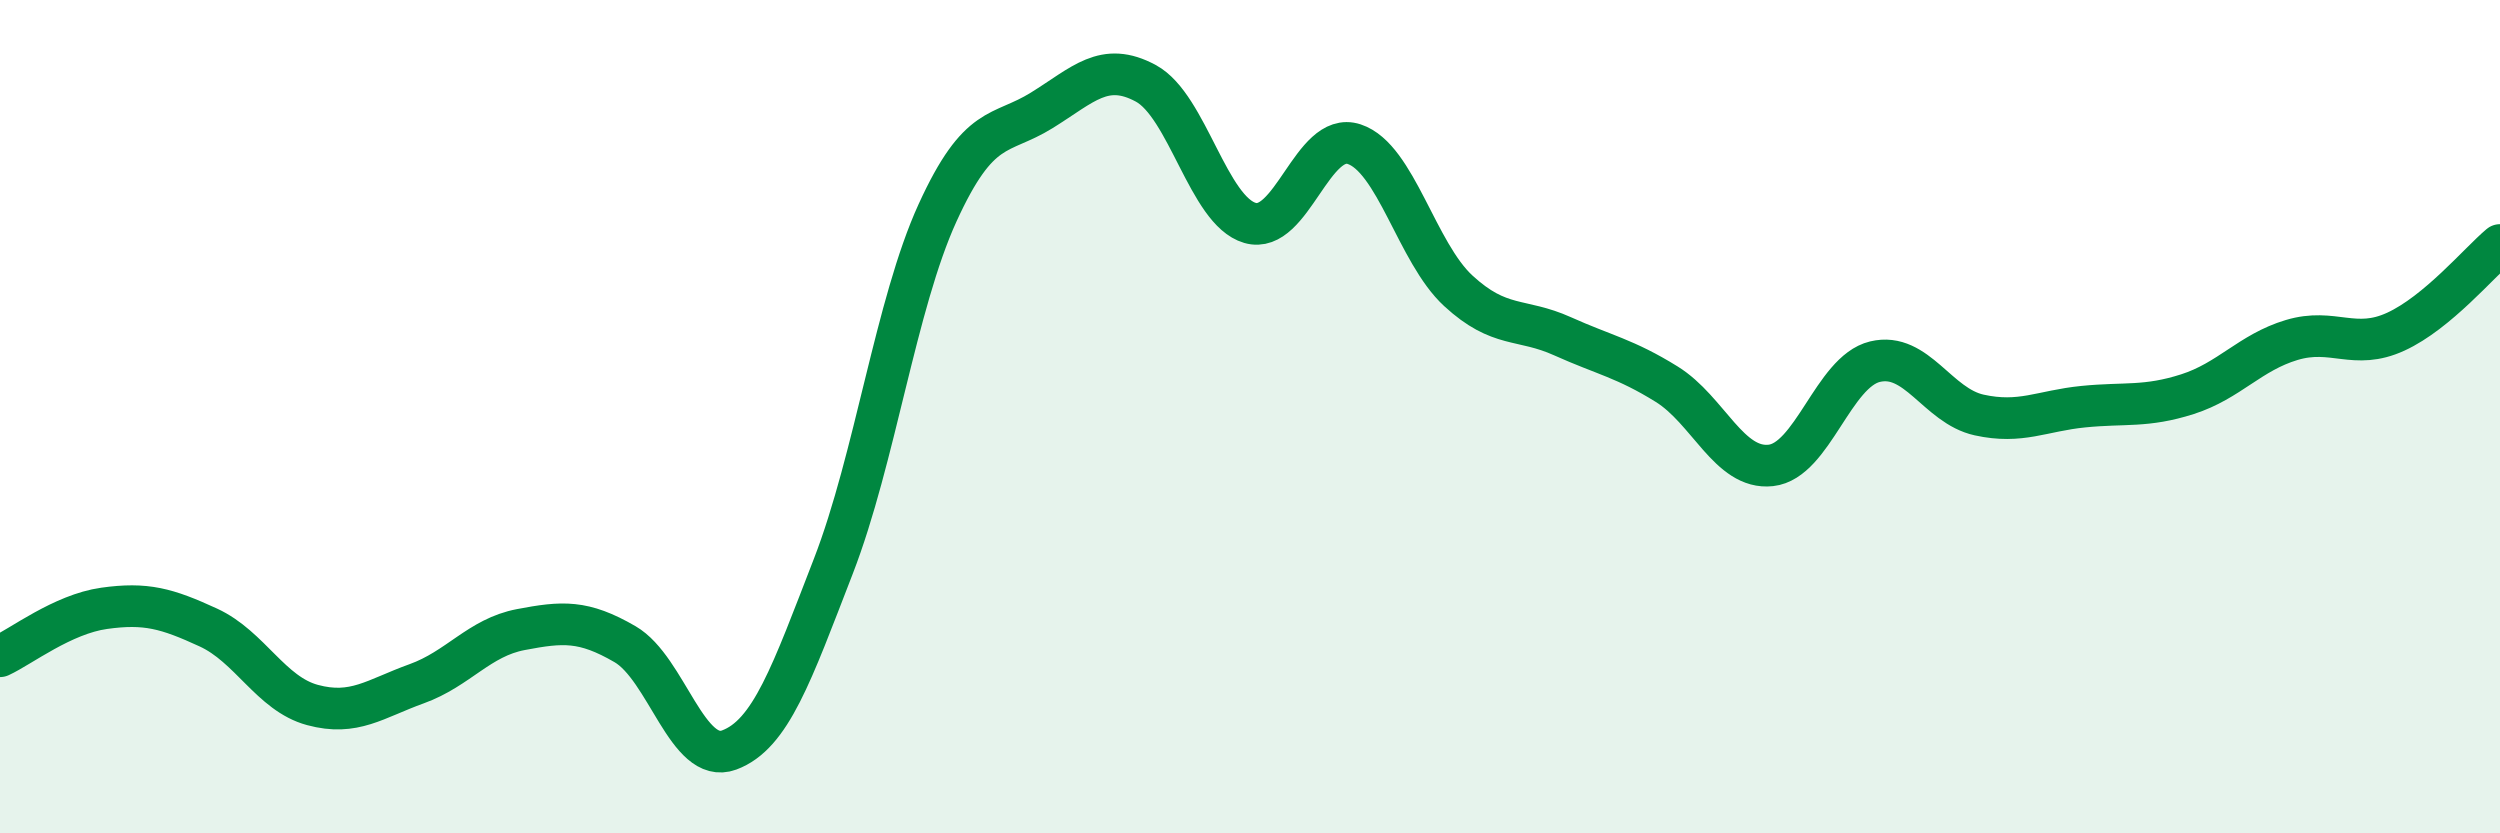
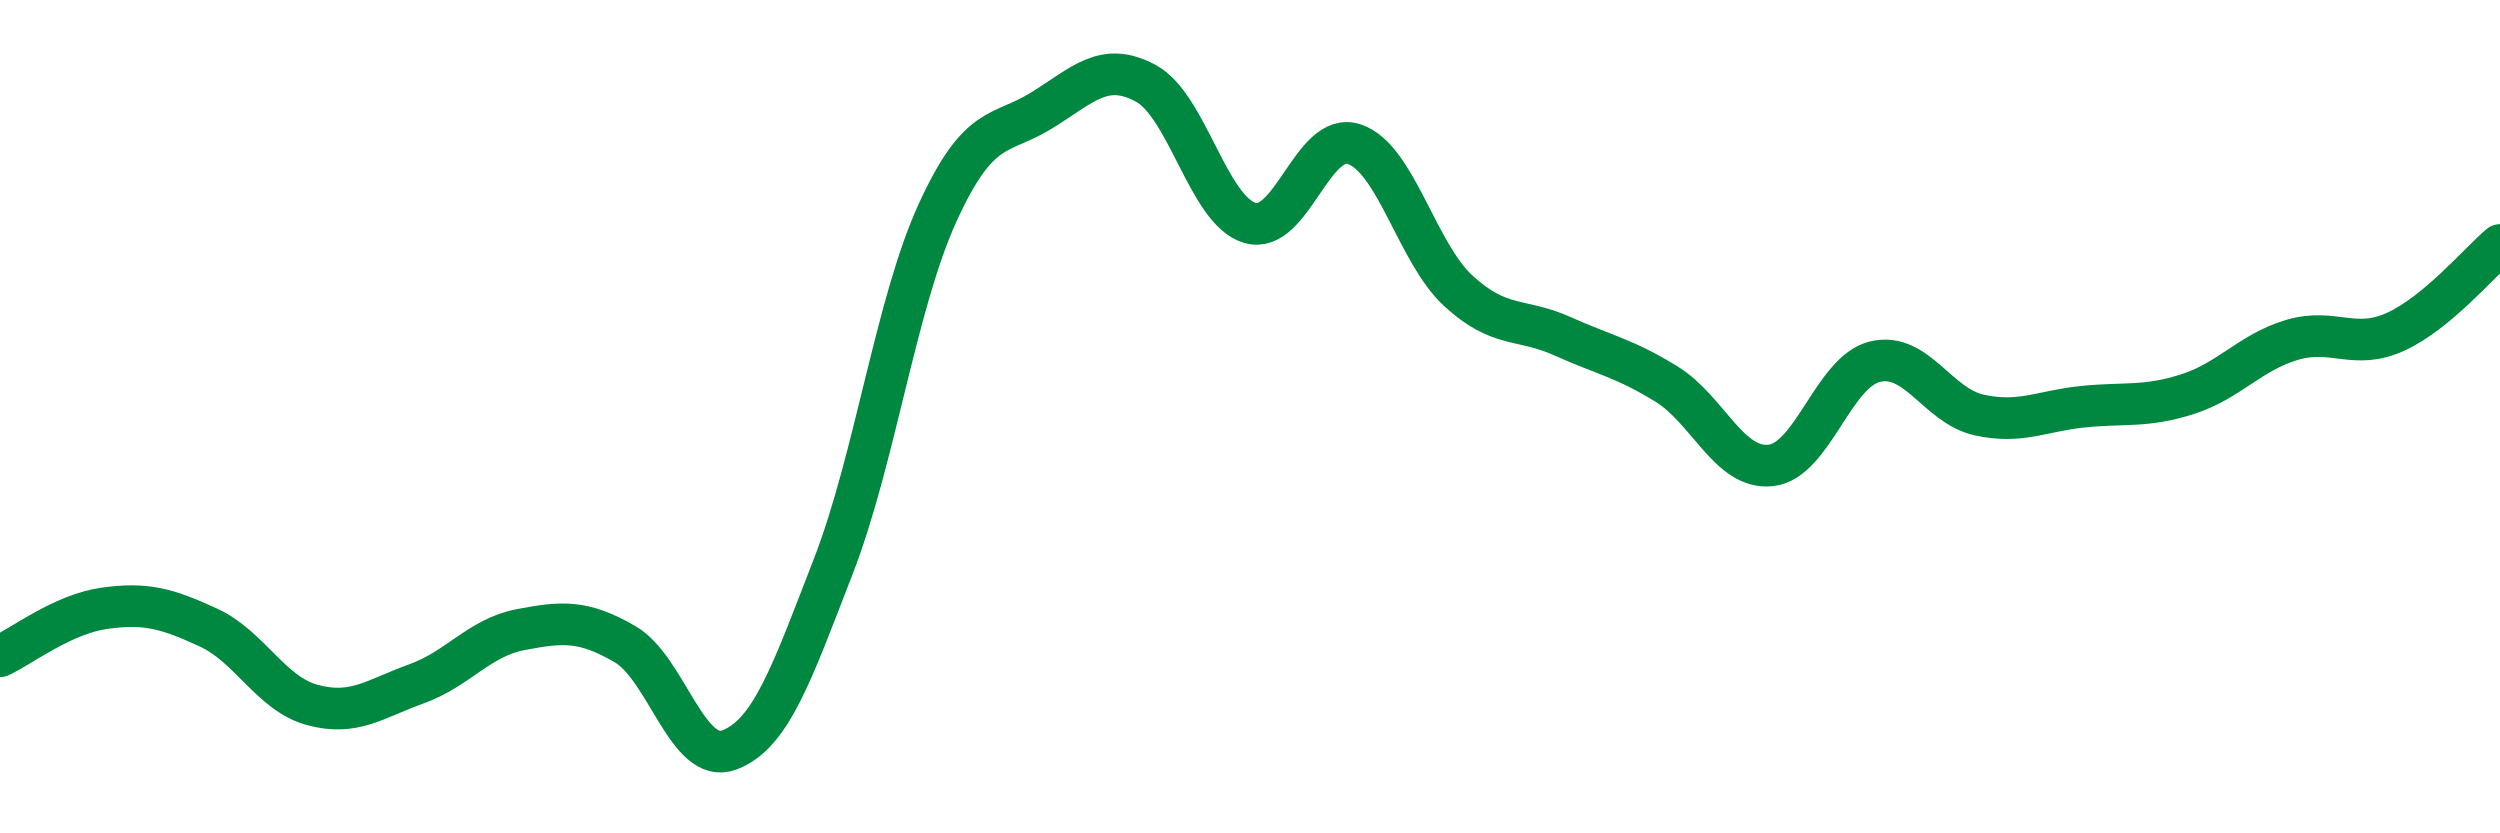
<svg xmlns="http://www.w3.org/2000/svg" width="60" height="20" viewBox="0 0 60 20">
-   <path d="M 0,15.75 C 0.5,15.52 1.5,14.74 2.5,14.6 C 3.5,14.46 4,14.6 5,15.06 C 6,15.52 6.5,16.65 7.5,16.92 C 8.5,17.19 9,16.77 10,16.41 C 11,16.05 11.5,15.3 12.5,15.11 C 13.5,14.92 14,14.88 15,15.46 C 16,16.04 16.5,18.37 17.5,18 C 18.5,17.63 19,16.17 20,13.59 C 21,11.01 21.5,7.3 22.5,5.11 C 23.5,2.92 24,3.27 25,2.65 C 26,2.03 26.5,1.46 27.5,2 C 28.5,2.54 29,5.06 30,5.35 C 31,5.64 31.5,3.13 32.5,3.46 C 33.5,3.79 34,6.06 35,6.98 C 36,7.9 36.5,7.62 37.5,8.07 C 38.5,8.52 39,8.6 40,9.22 C 41,9.84 41.5,11.28 42.5,11.17 C 43.5,11.06 44,8.92 45,8.68 C 46,8.44 46.5,9.74 47.5,9.96 C 48.5,10.18 49,9.86 50,9.76 C 51,9.66 51.5,9.78 52.5,9.46 C 53.5,9.14 54,8.46 55,8.16 C 56,7.86 56.5,8.42 57.5,7.96 C 58.5,7.5 59.5,6.3 60,5.88L60 20L0 20Z" fill="#008740" opacity="0.1" stroke-linecap="round" stroke-linejoin="round" />
  <path d="M 0,15.75 C 0.5,15.52 1.5,14.74 2.5,14.6 C 3.5,14.46 4,14.6 5,15.06 C 6,15.52 6.5,16.65 7.5,16.92 C 8.5,17.19 9,16.77 10,16.41 C 11,16.05 11.5,15.3 12.5,15.11 C 13.5,14.92 14,14.88 15,15.46 C 16,16.04 16.5,18.37 17.5,18 C 18.5,17.63 19,16.17 20,13.59 C 21,11.01 21.5,7.3 22.5,5.11 C 23.5,2.92 24,3.27 25,2.65 C 26,2.03 26.5,1.46 27.5,2 C 28.5,2.54 29,5.06 30,5.35 C 31,5.64 31.5,3.13 32.5,3.46 C 33.5,3.79 34,6.06 35,6.98 C 36,7.9 36.5,7.62 37.5,8.07 C 38.5,8.52 39,8.6 40,9.22 C 41,9.84 41.5,11.28 42.5,11.17 C 43.5,11.06 44,8.92 45,8.68 C 46,8.44 46.5,9.74 47.5,9.96 C 48.5,10.18 49,9.86 50,9.76 C 51,9.66 51.5,9.78 52.5,9.46 C 53.5,9.14 54,8.46 55,8.16 C 56,7.86 56.5,8.42 57.5,7.96 C 58.5,7.5 59.5,6.3 60,5.88" stroke="#008740" stroke-width="1" fill="none" stroke-linecap="round" stroke-linejoin="round" />
</svg>